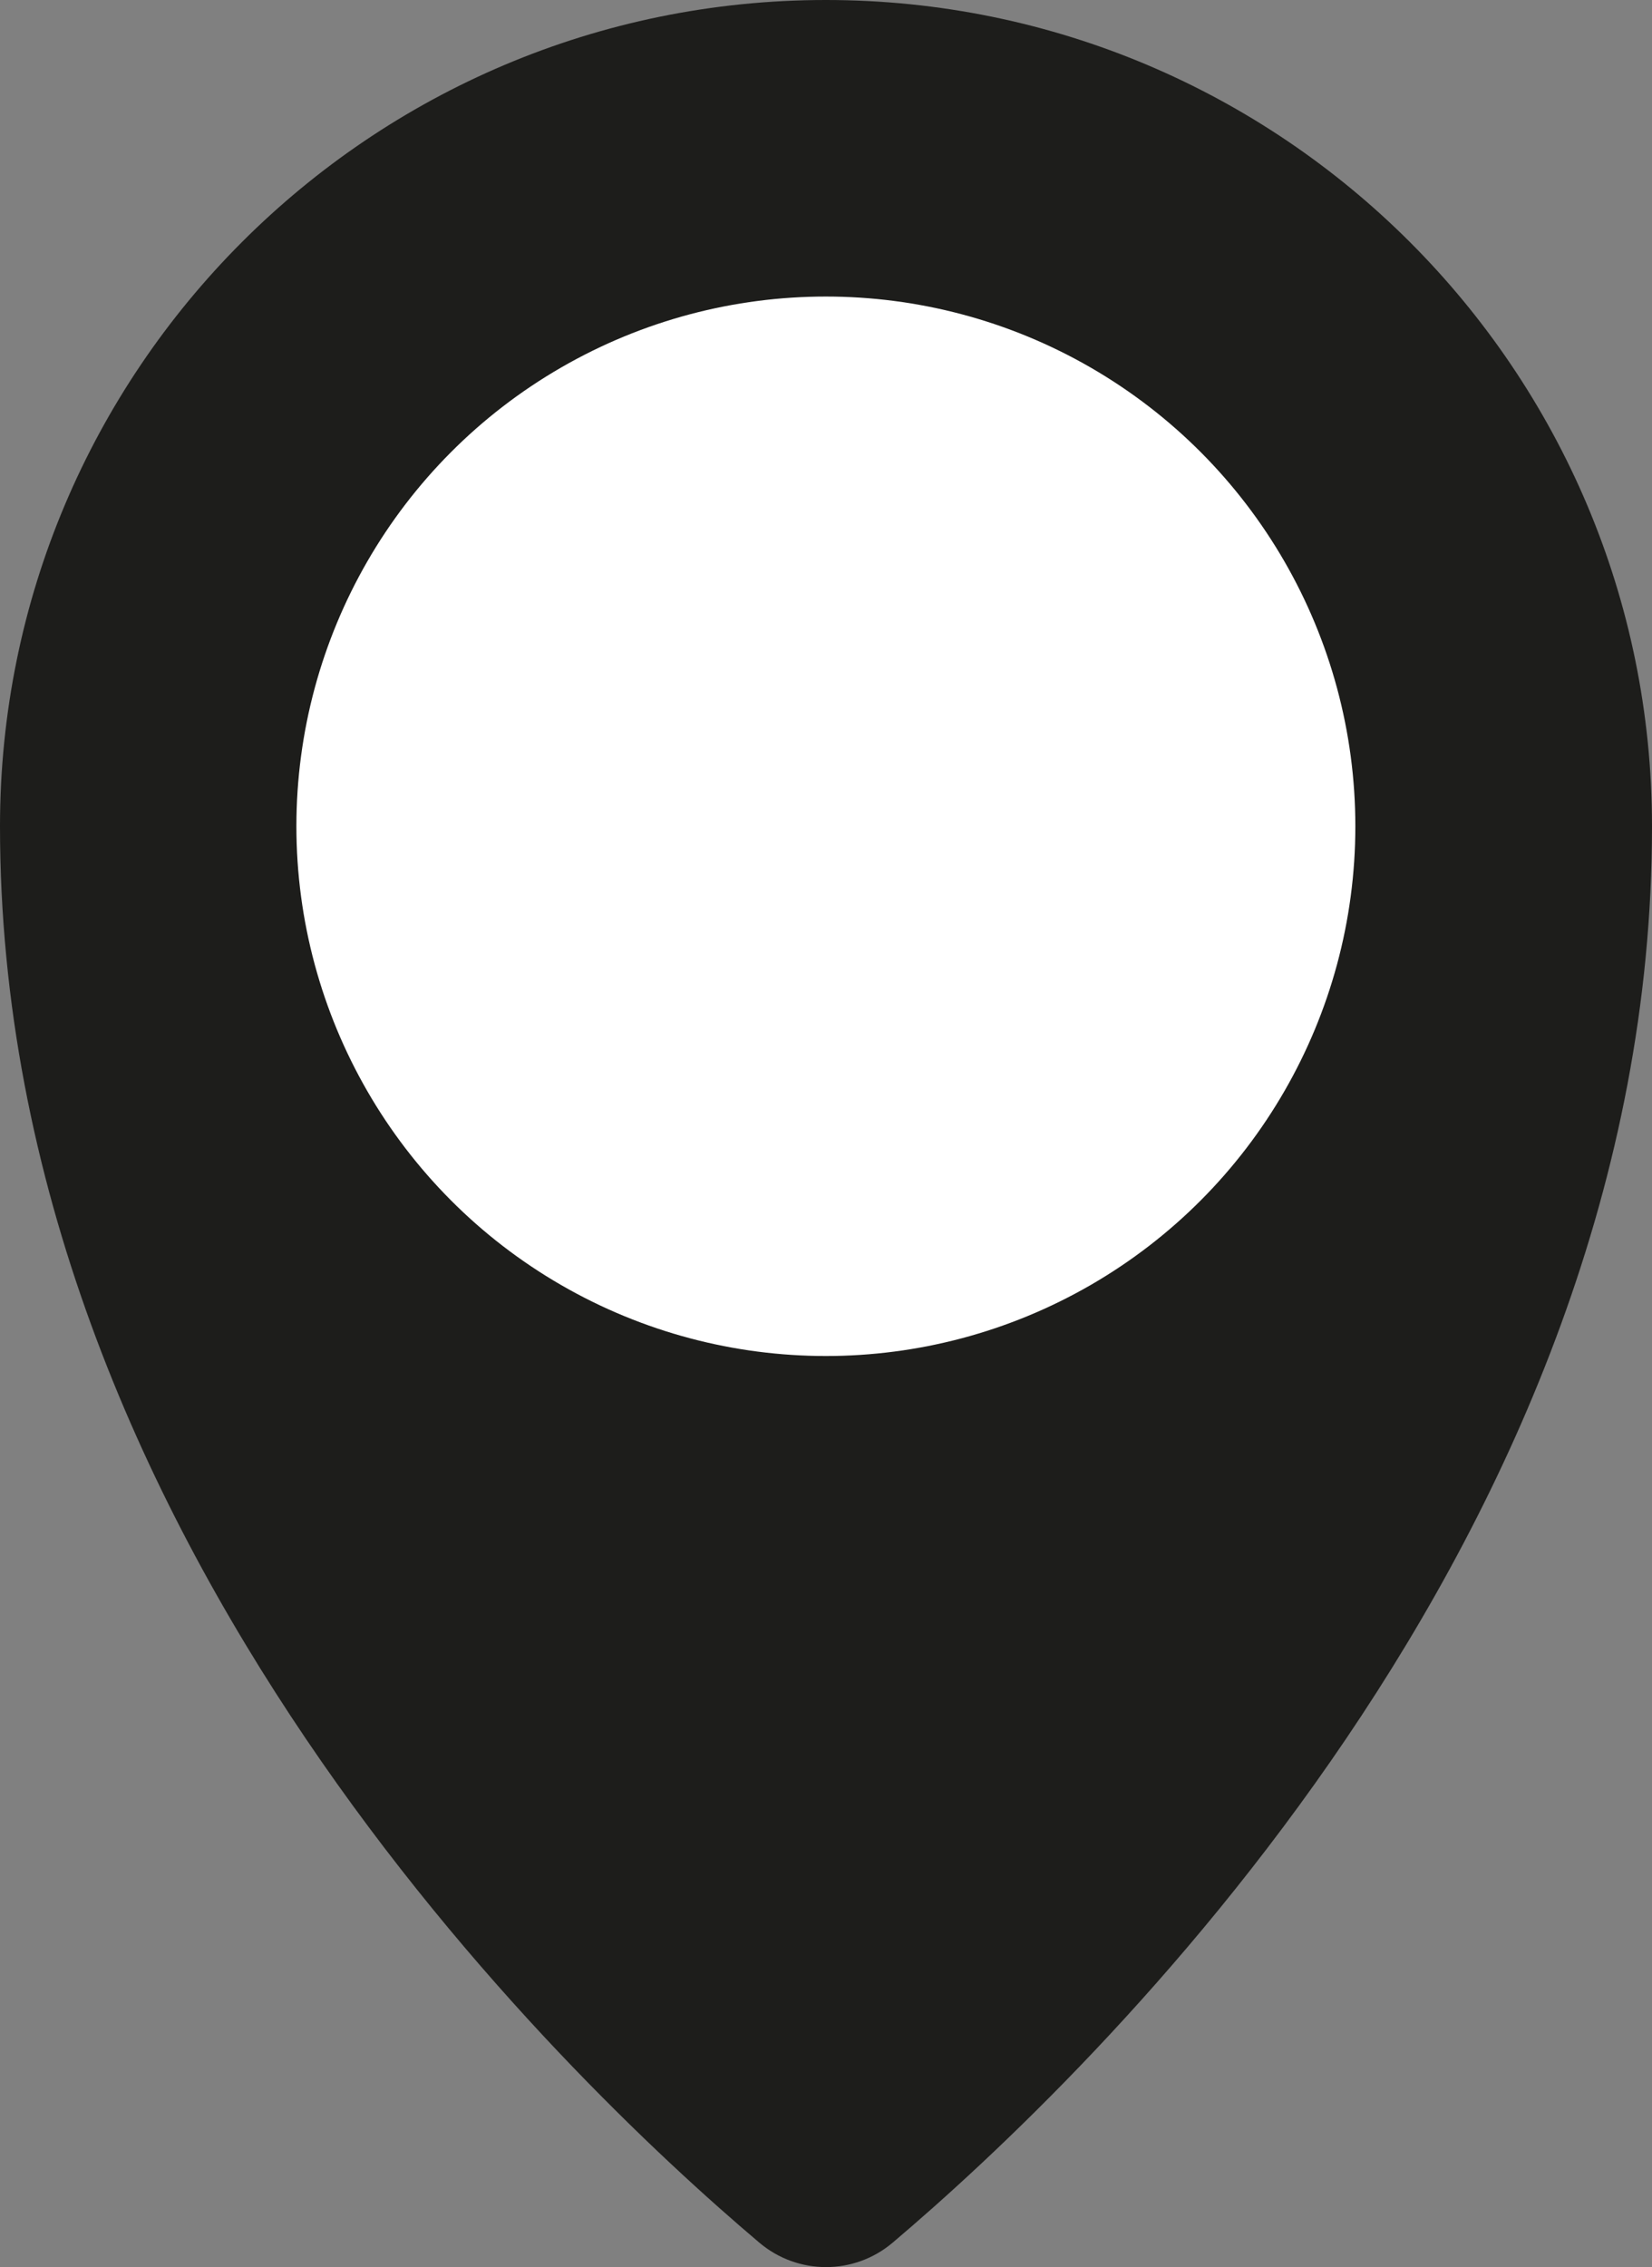
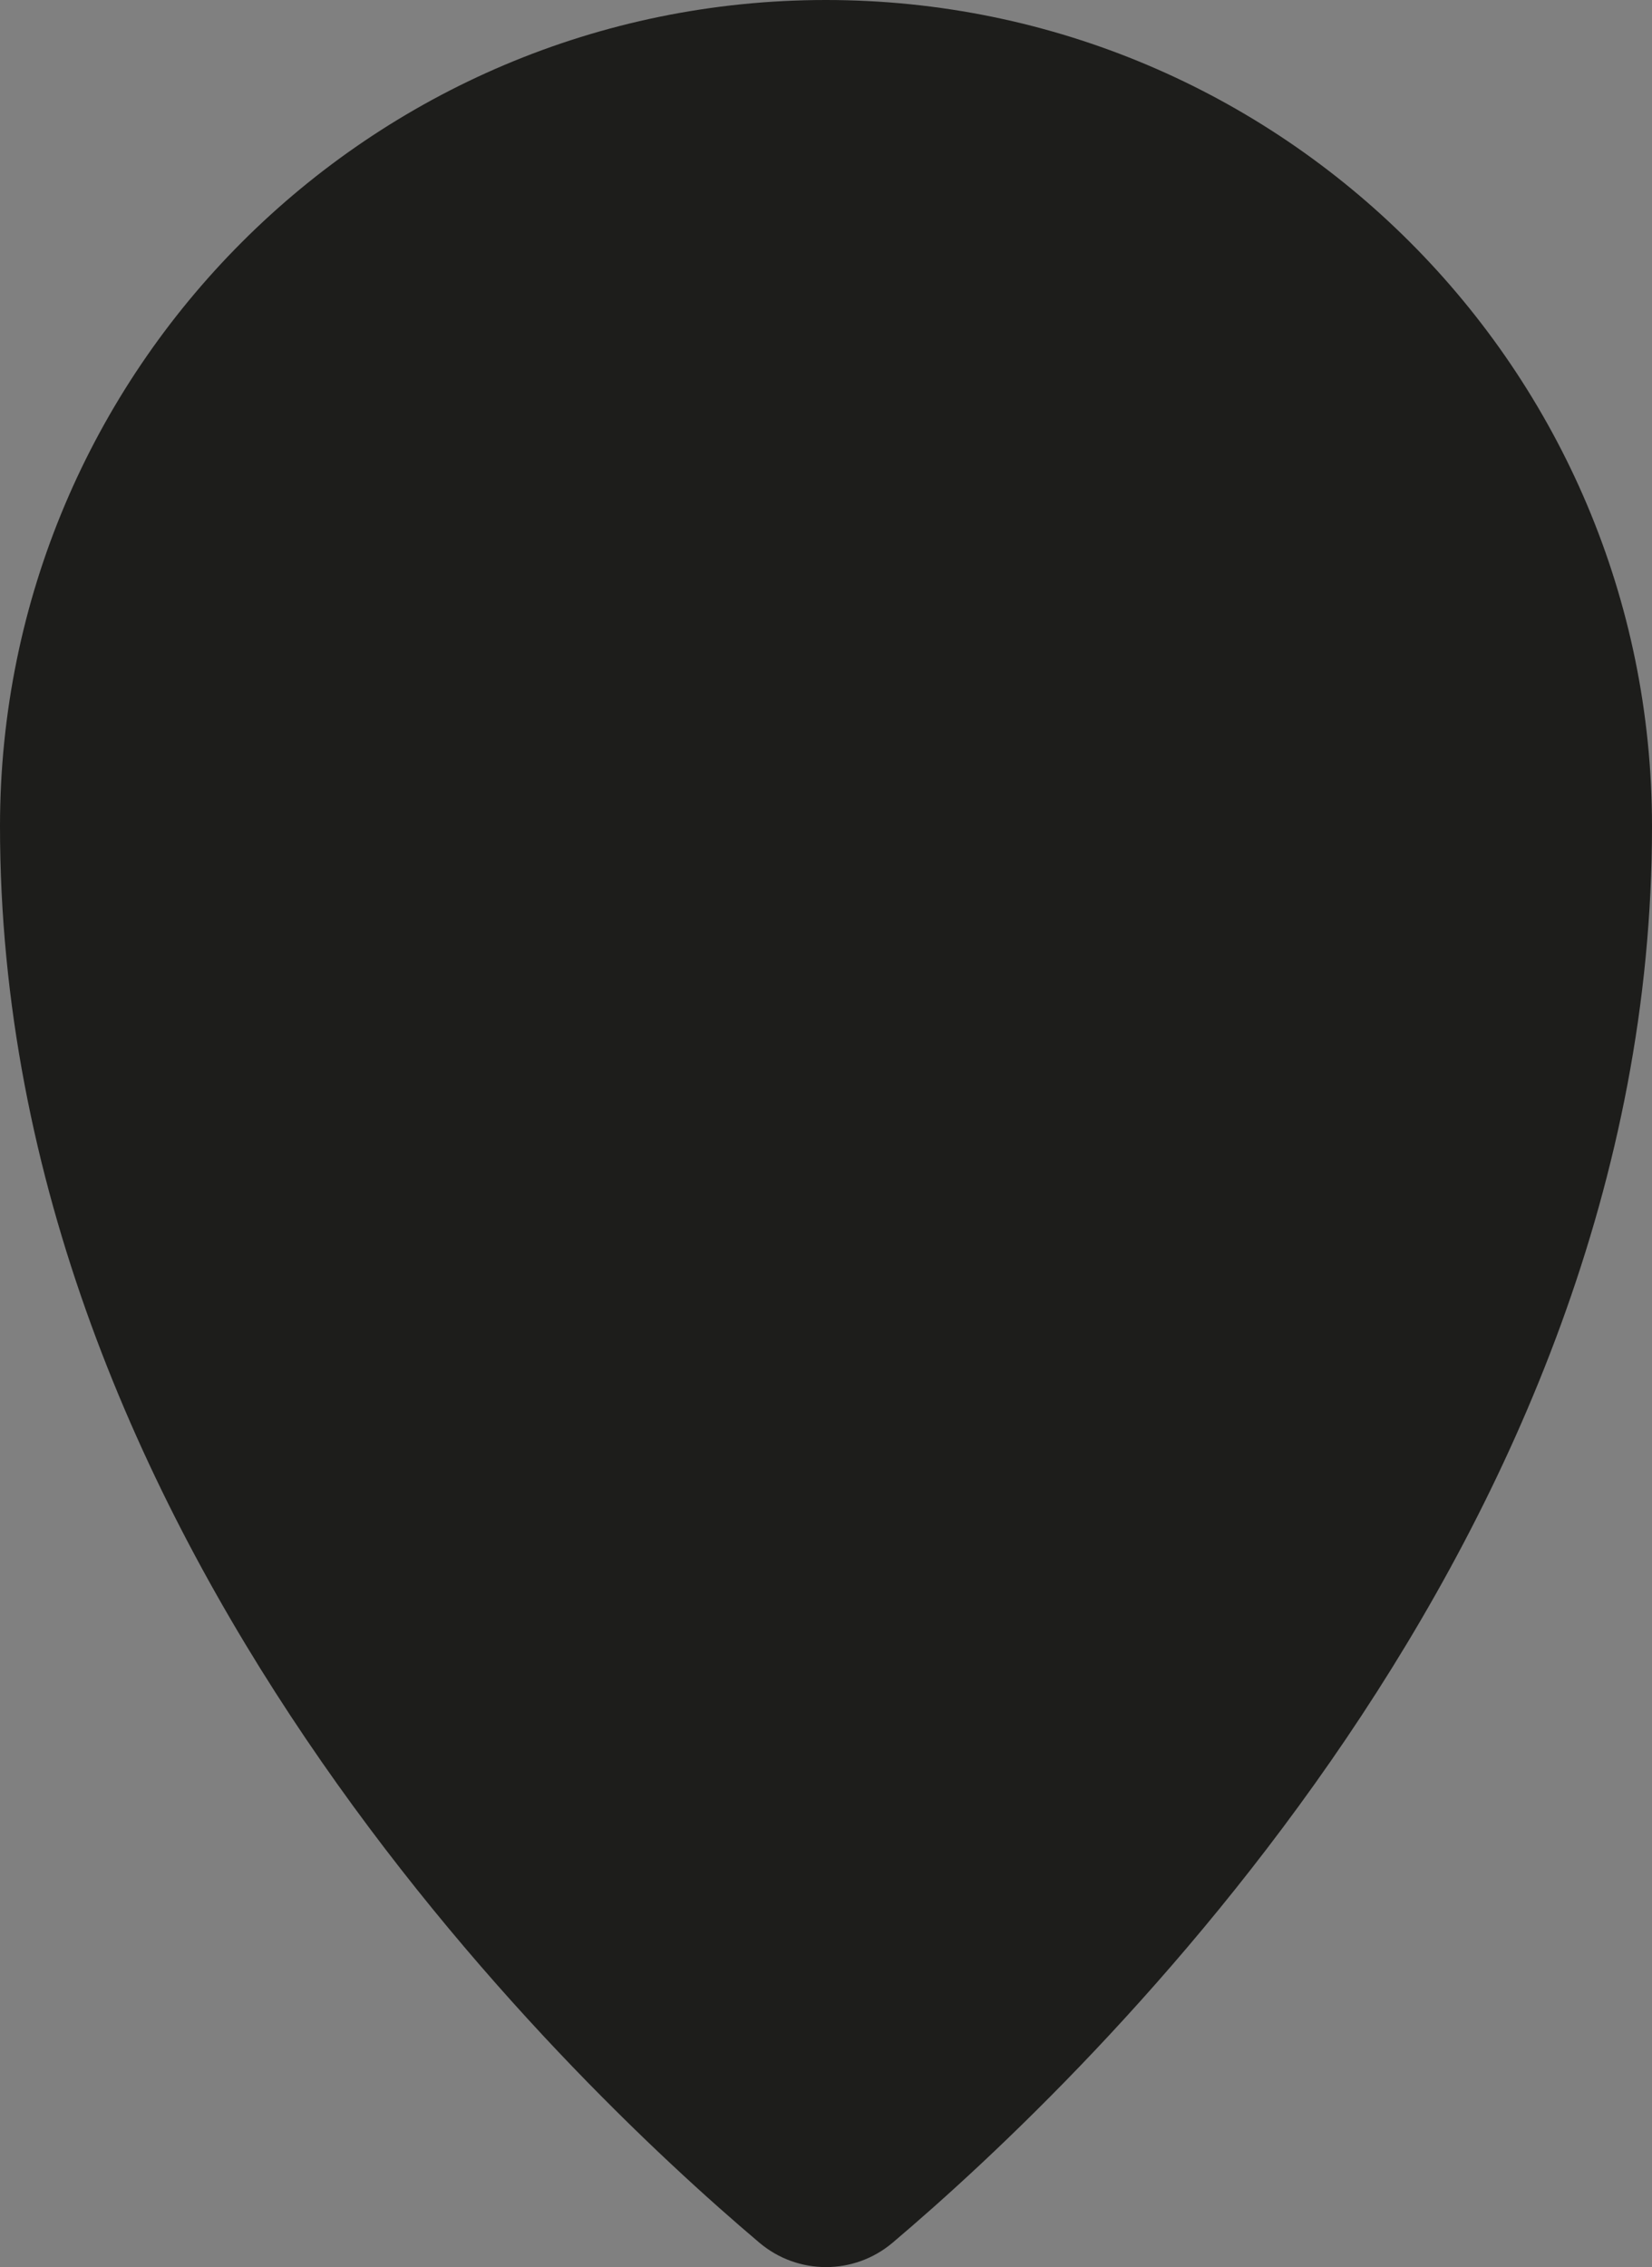
<svg xmlns="http://www.w3.org/2000/svg" version="1.1" id="Objects" x="0px" y="0px" viewBox="0 0 647.1 887.6" style="enable-background:new 0 0 647.1 887.6;" xml:space="preserve">
  <rect x="0" y="0" width="647.1" height="887.6" fill="#808080" stroke="none" />
  <style type="text/css">
	.st0{fill:#1D1D1B;}
	.st1{fill:#FFFFFF;}
</style>
  <path class="st0" d="M647.1,323.5c0,278.5-220.4,489.3-297.4,554.5c-15.1,12.8-37.2,12.8-52.3,0C220.4,812.9,0,602,0,323.5  C0,144.9,144.9,0,323.5,0S647.1,144.9,647.1,323.5" />
-   <circle class="st1" cx="323.5" cy="323.5" r="207.4" />
</svg>